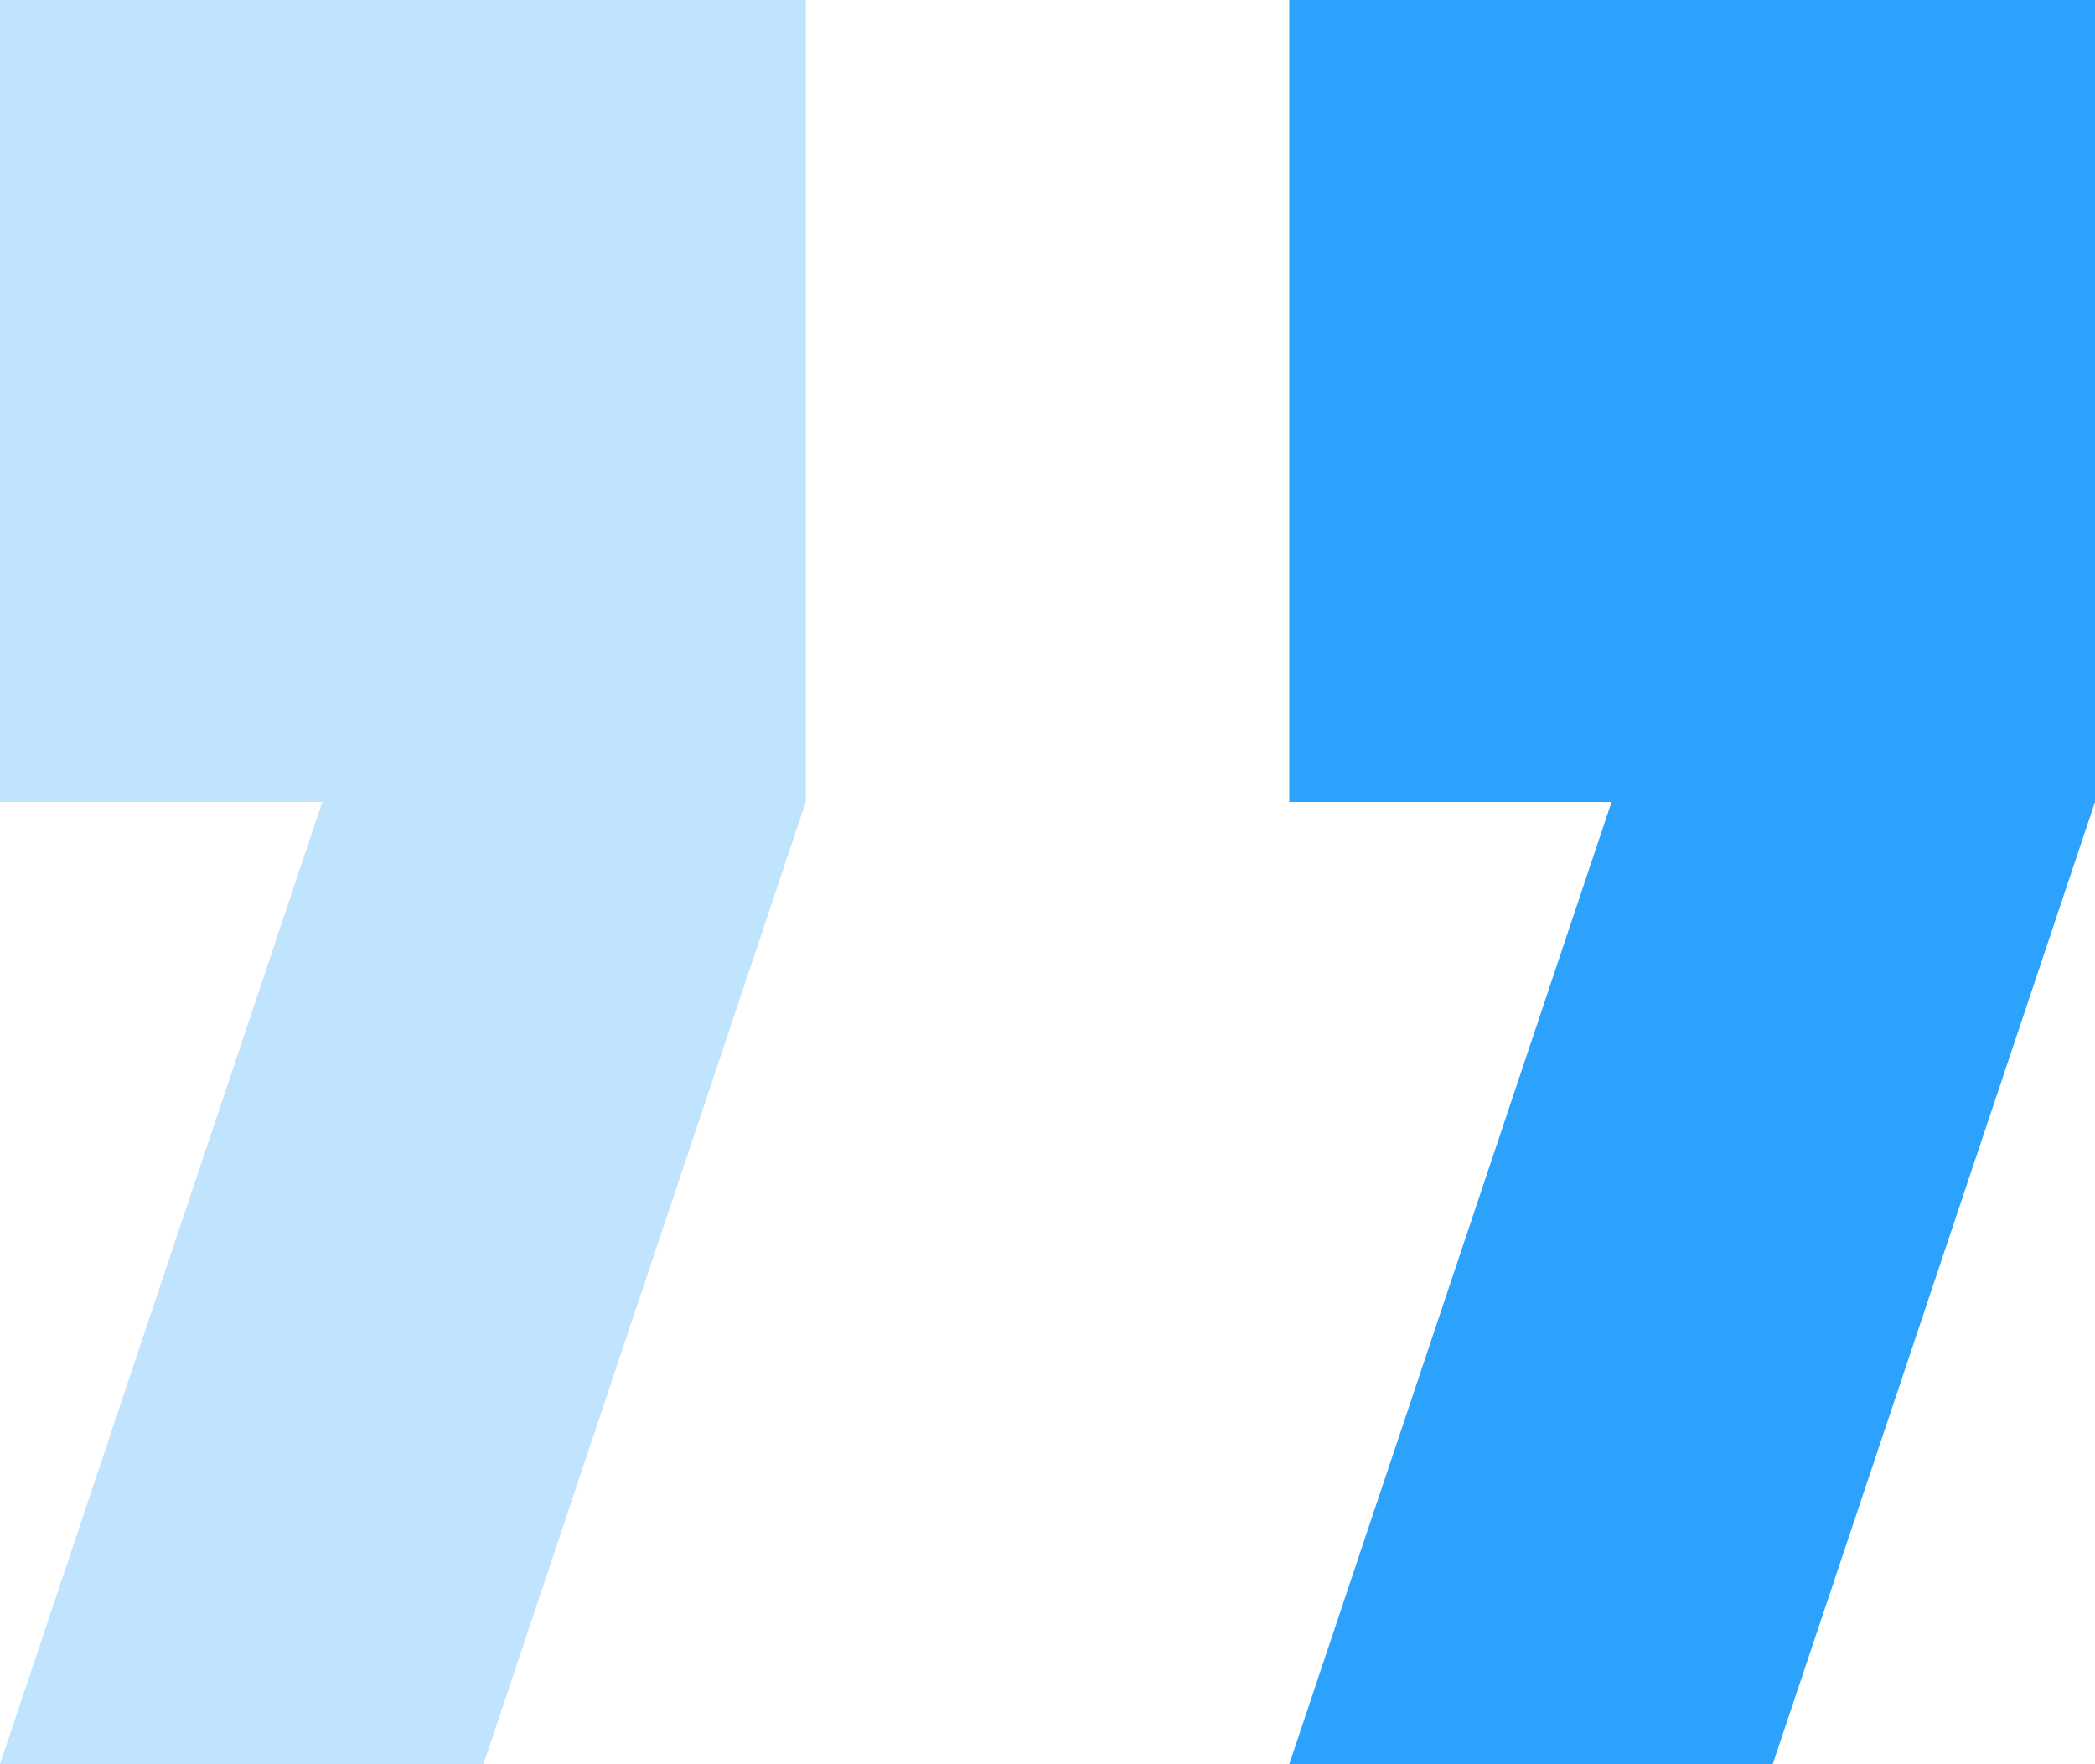
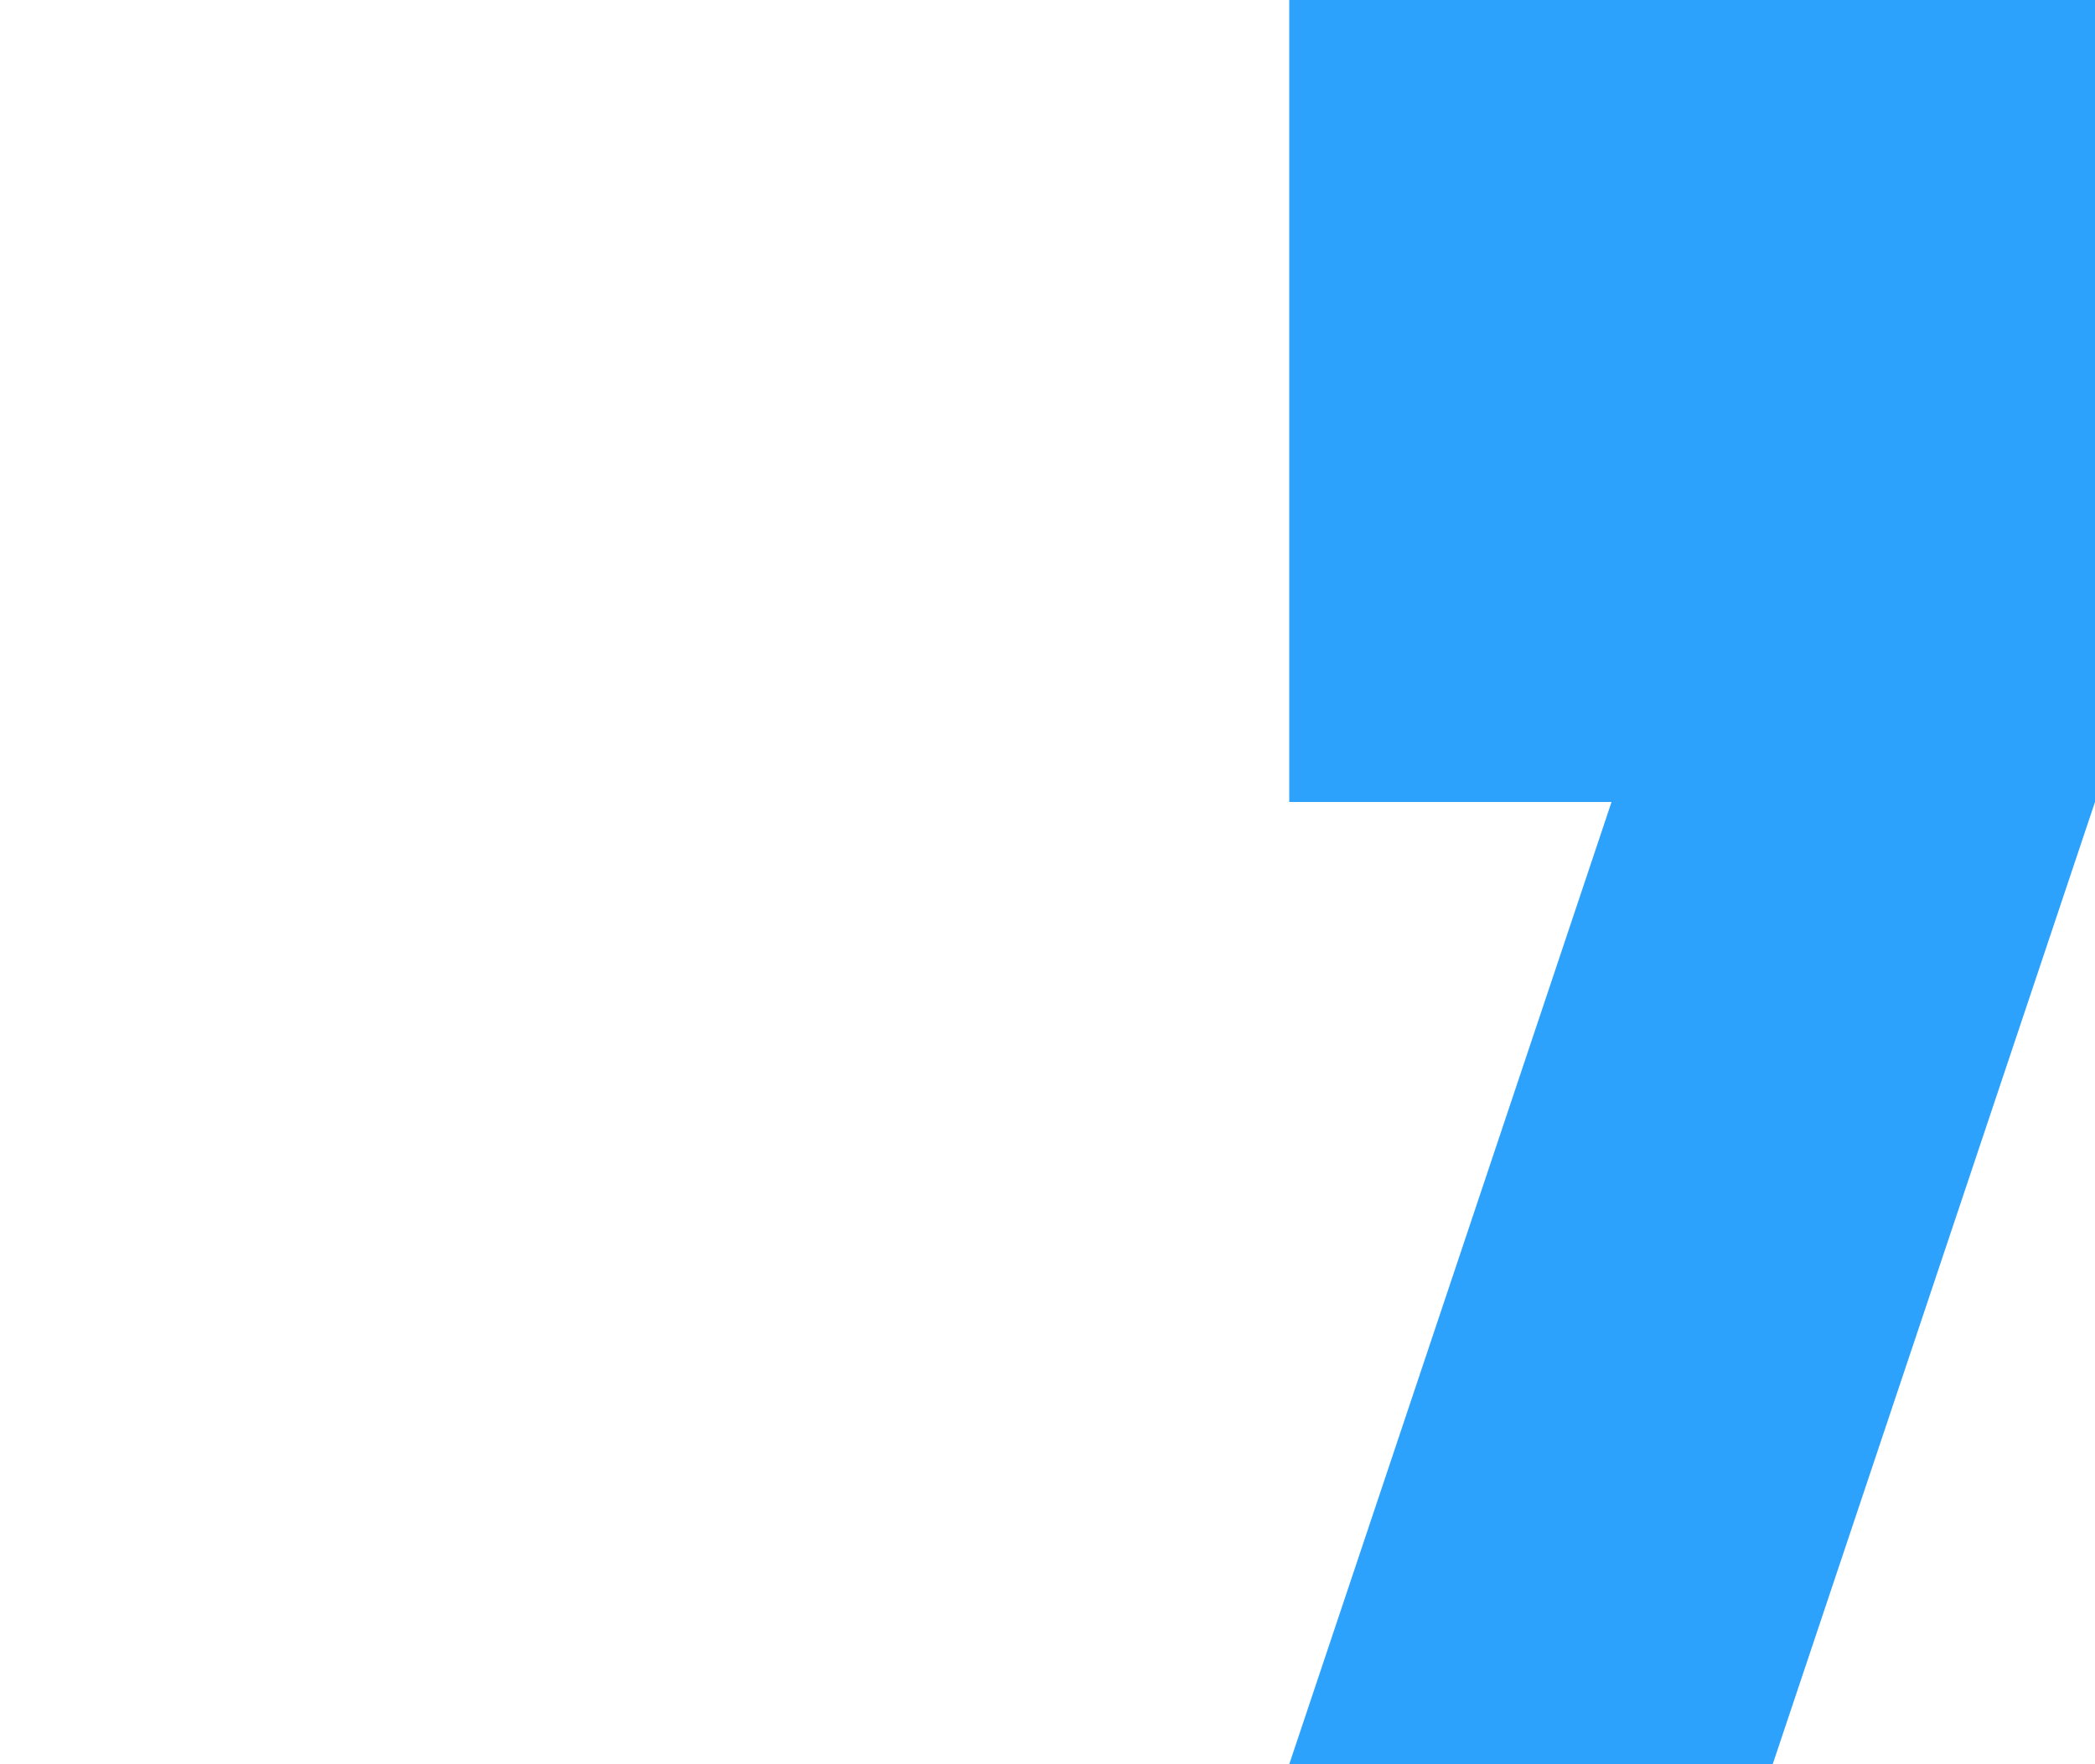
<svg xmlns="http://www.w3.org/2000/svg" width="38" height="32" fill="none">
  <path fill="#2CA2FC" fill-rule="evenodd" d="m23.385 32 5.846-17.454h-5.846V0H38v14.546L32.154 32z" clip-rule="evenodd" />
-   <path fill="#2CA2FC" fill-rule="evenodd" d="m0 32 5.846-17.454H0V0h14.615v14.546L8.769 32z" clip-rule="evenodd" opacity=".3" />
</svg>